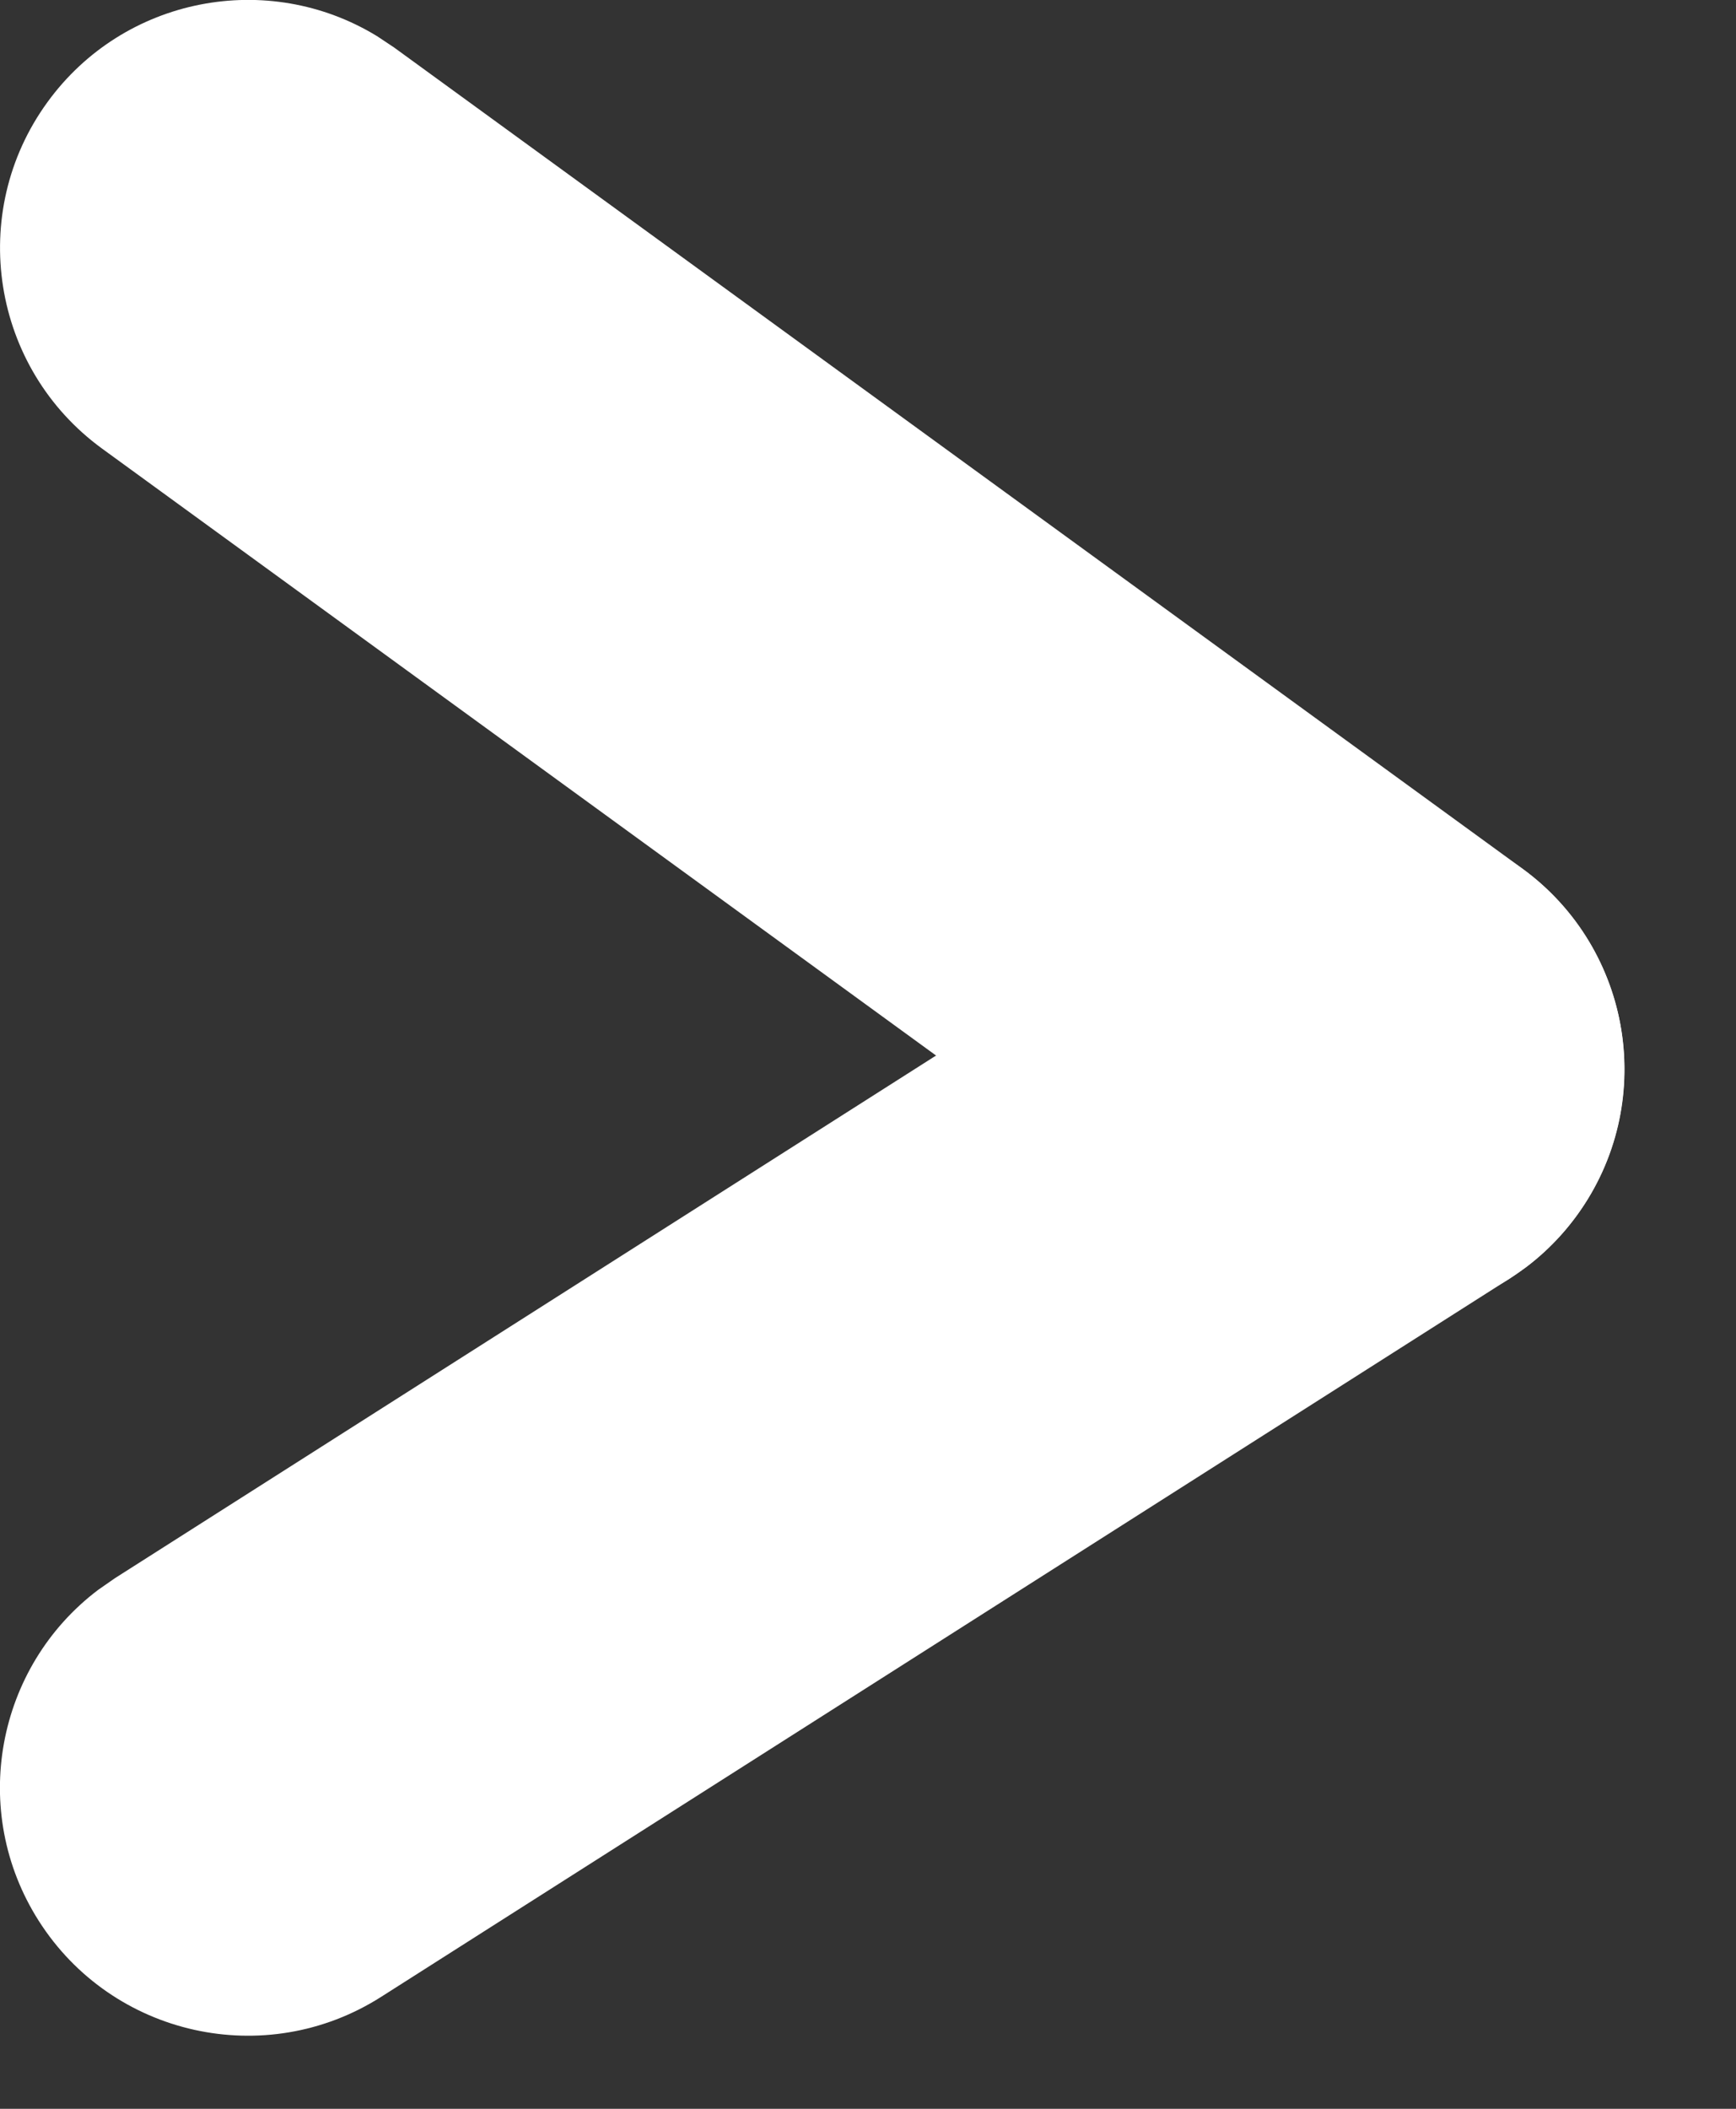
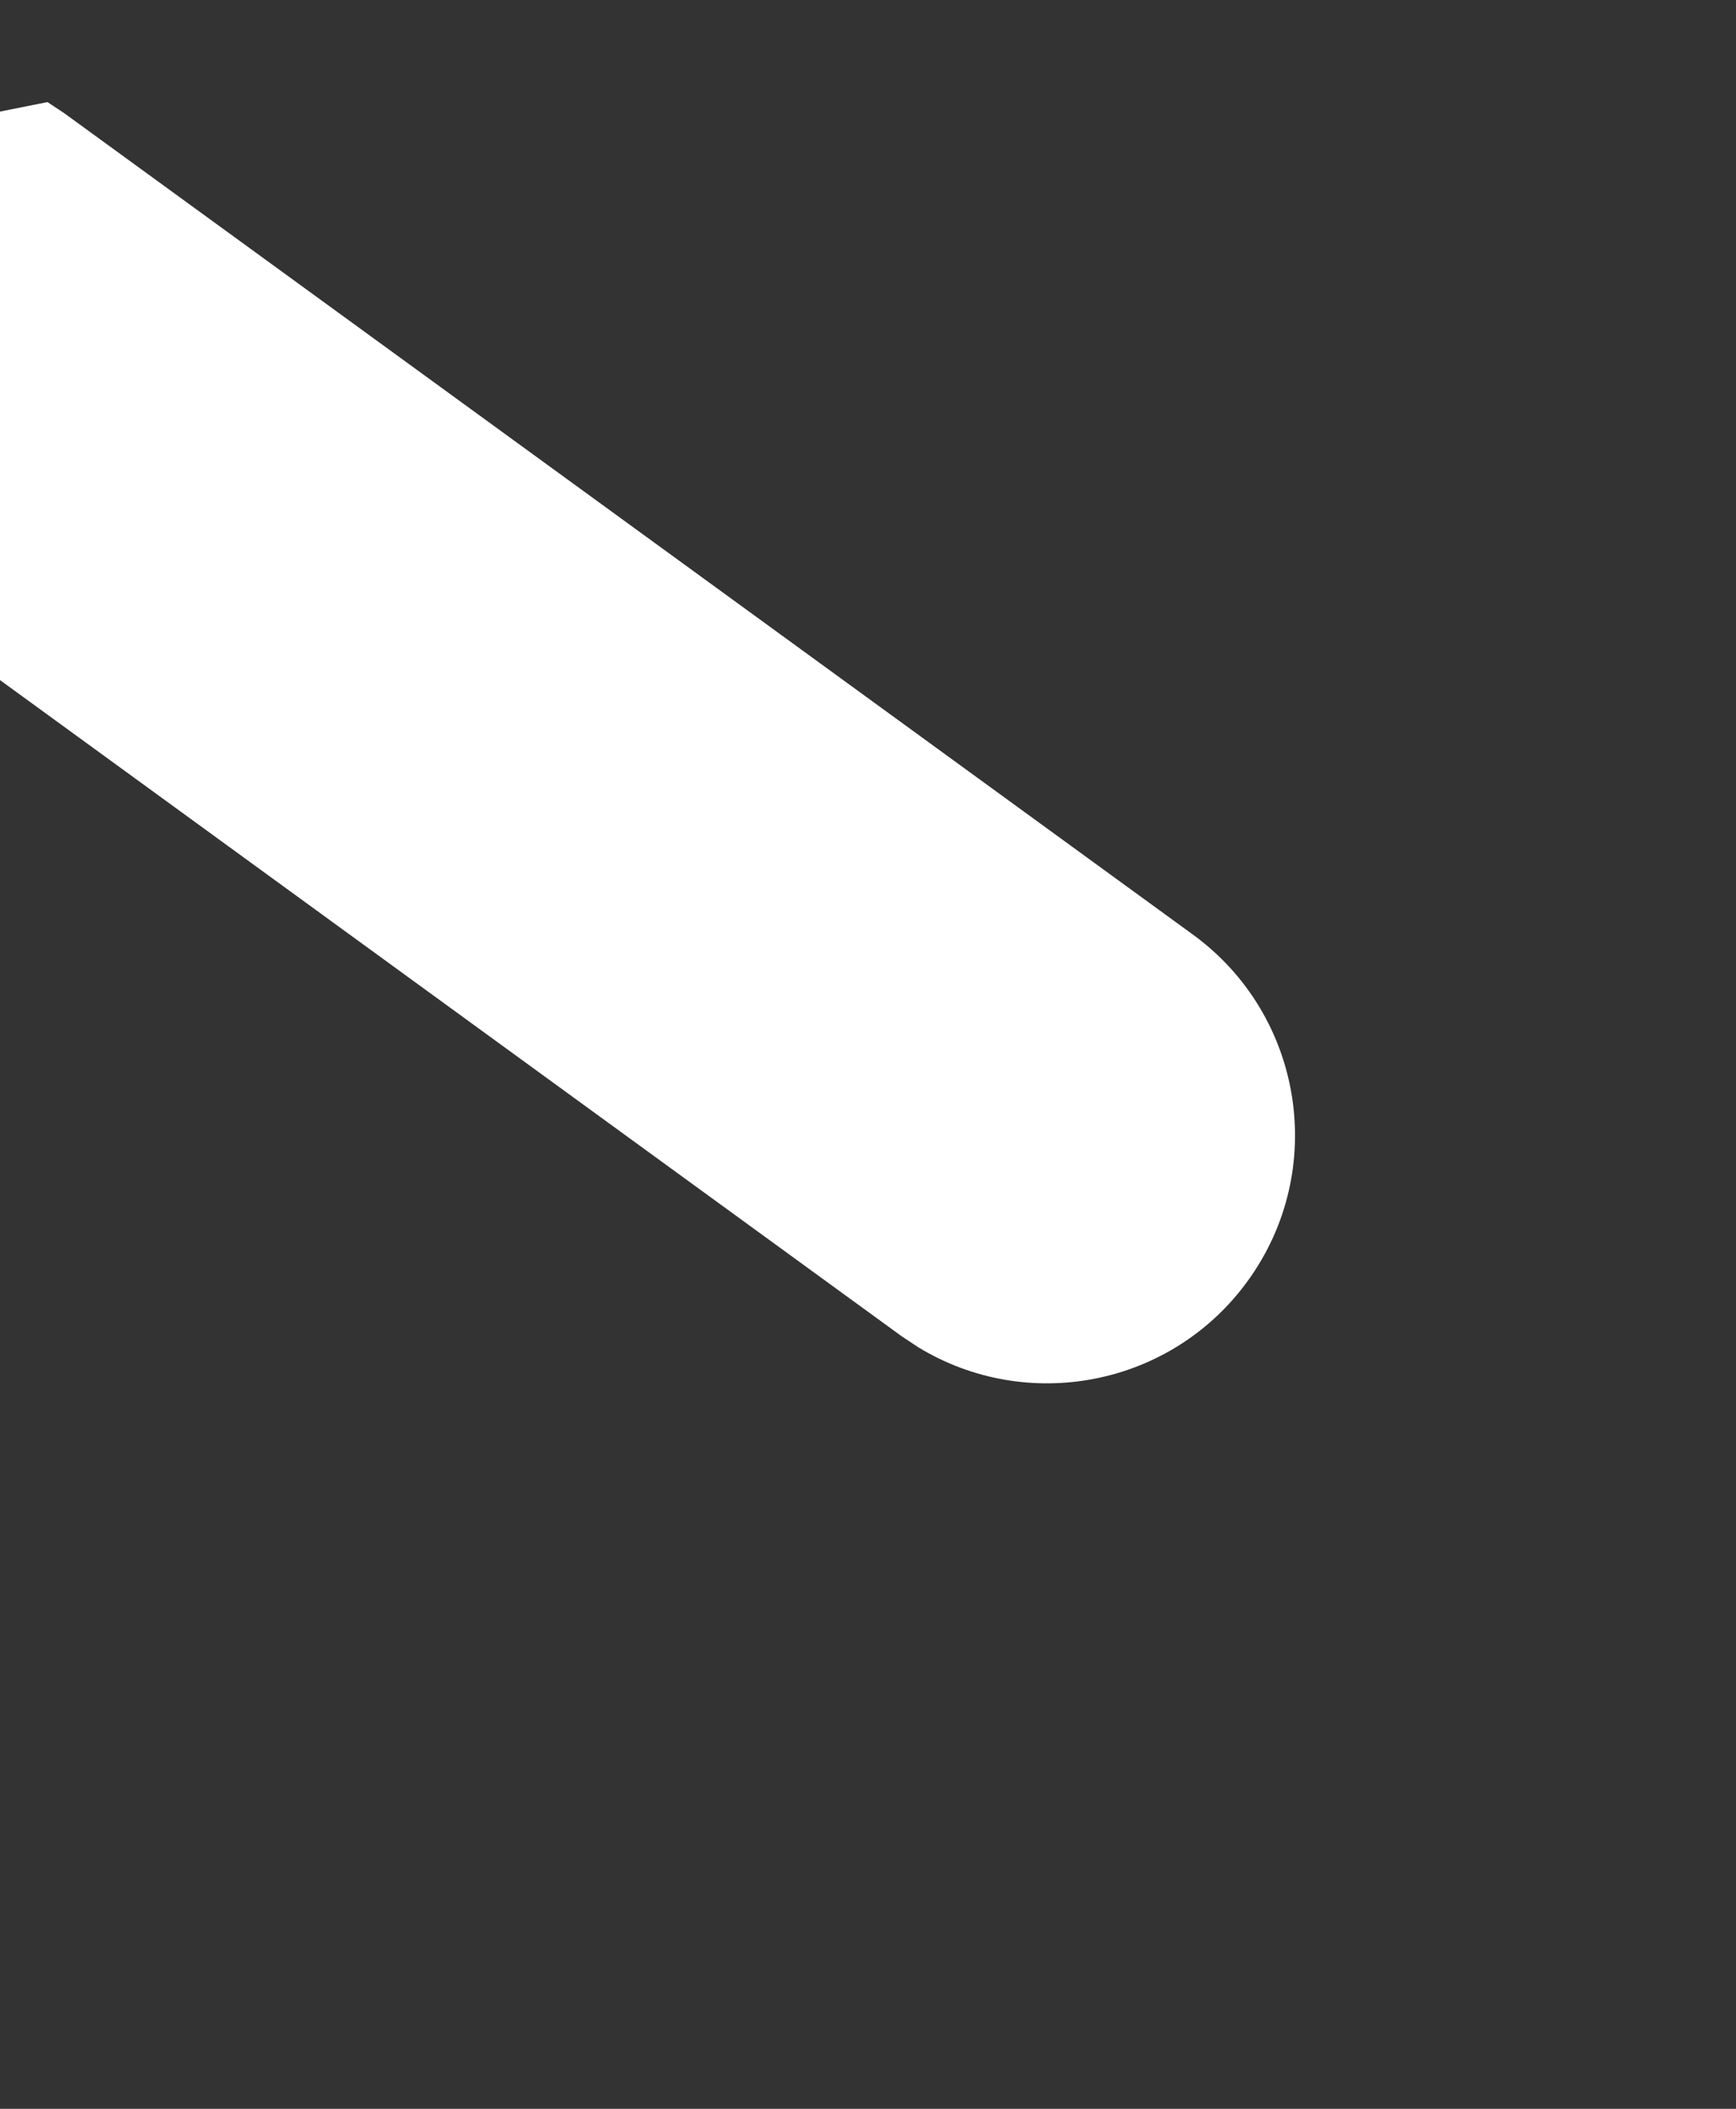
<svg xmlns="http://www.w3.org/2000/svg" height="17" viewBox="0 0 14 17" width="14">
  <rect x="0" y="0" width="14" height="17" fill="#333333" stroke="none" />
  <g fill="#fff" transform="translate(2 2)">
-     <path d="m8.026 4.933c.932-.593 2.168-.318 2.761.614.563.885.343 2.045-.479 2.667l-.135.094-9.1 5.79c-.932.593-2.168.318-2.761-.614-.563-.885-.343-2.045.479-2.667l.135-.094z" />
-     <path d="m-1.617-1.177c.617-.849 1.777-1.069 2.657-.532l.137.091 9.1 6.62c.893.65 1.091 1.901.441 2.794-.617.849-1.777 1.069-2.657.532l-.137-.091-9.1-6.62c-.893-.65-1.091-1.901-.441-2.794z" />
+     <path d="m-1.617-1.177l.137.091 9.1 6.62c.893.65 1.091 1.901.441 2.794-.617.849-1.777 1.069-2.657.532l-.137-.091-9.1-6.62c-.893-.65-1.091-1.901-.441-2.794z" />
  </g>
</svg>